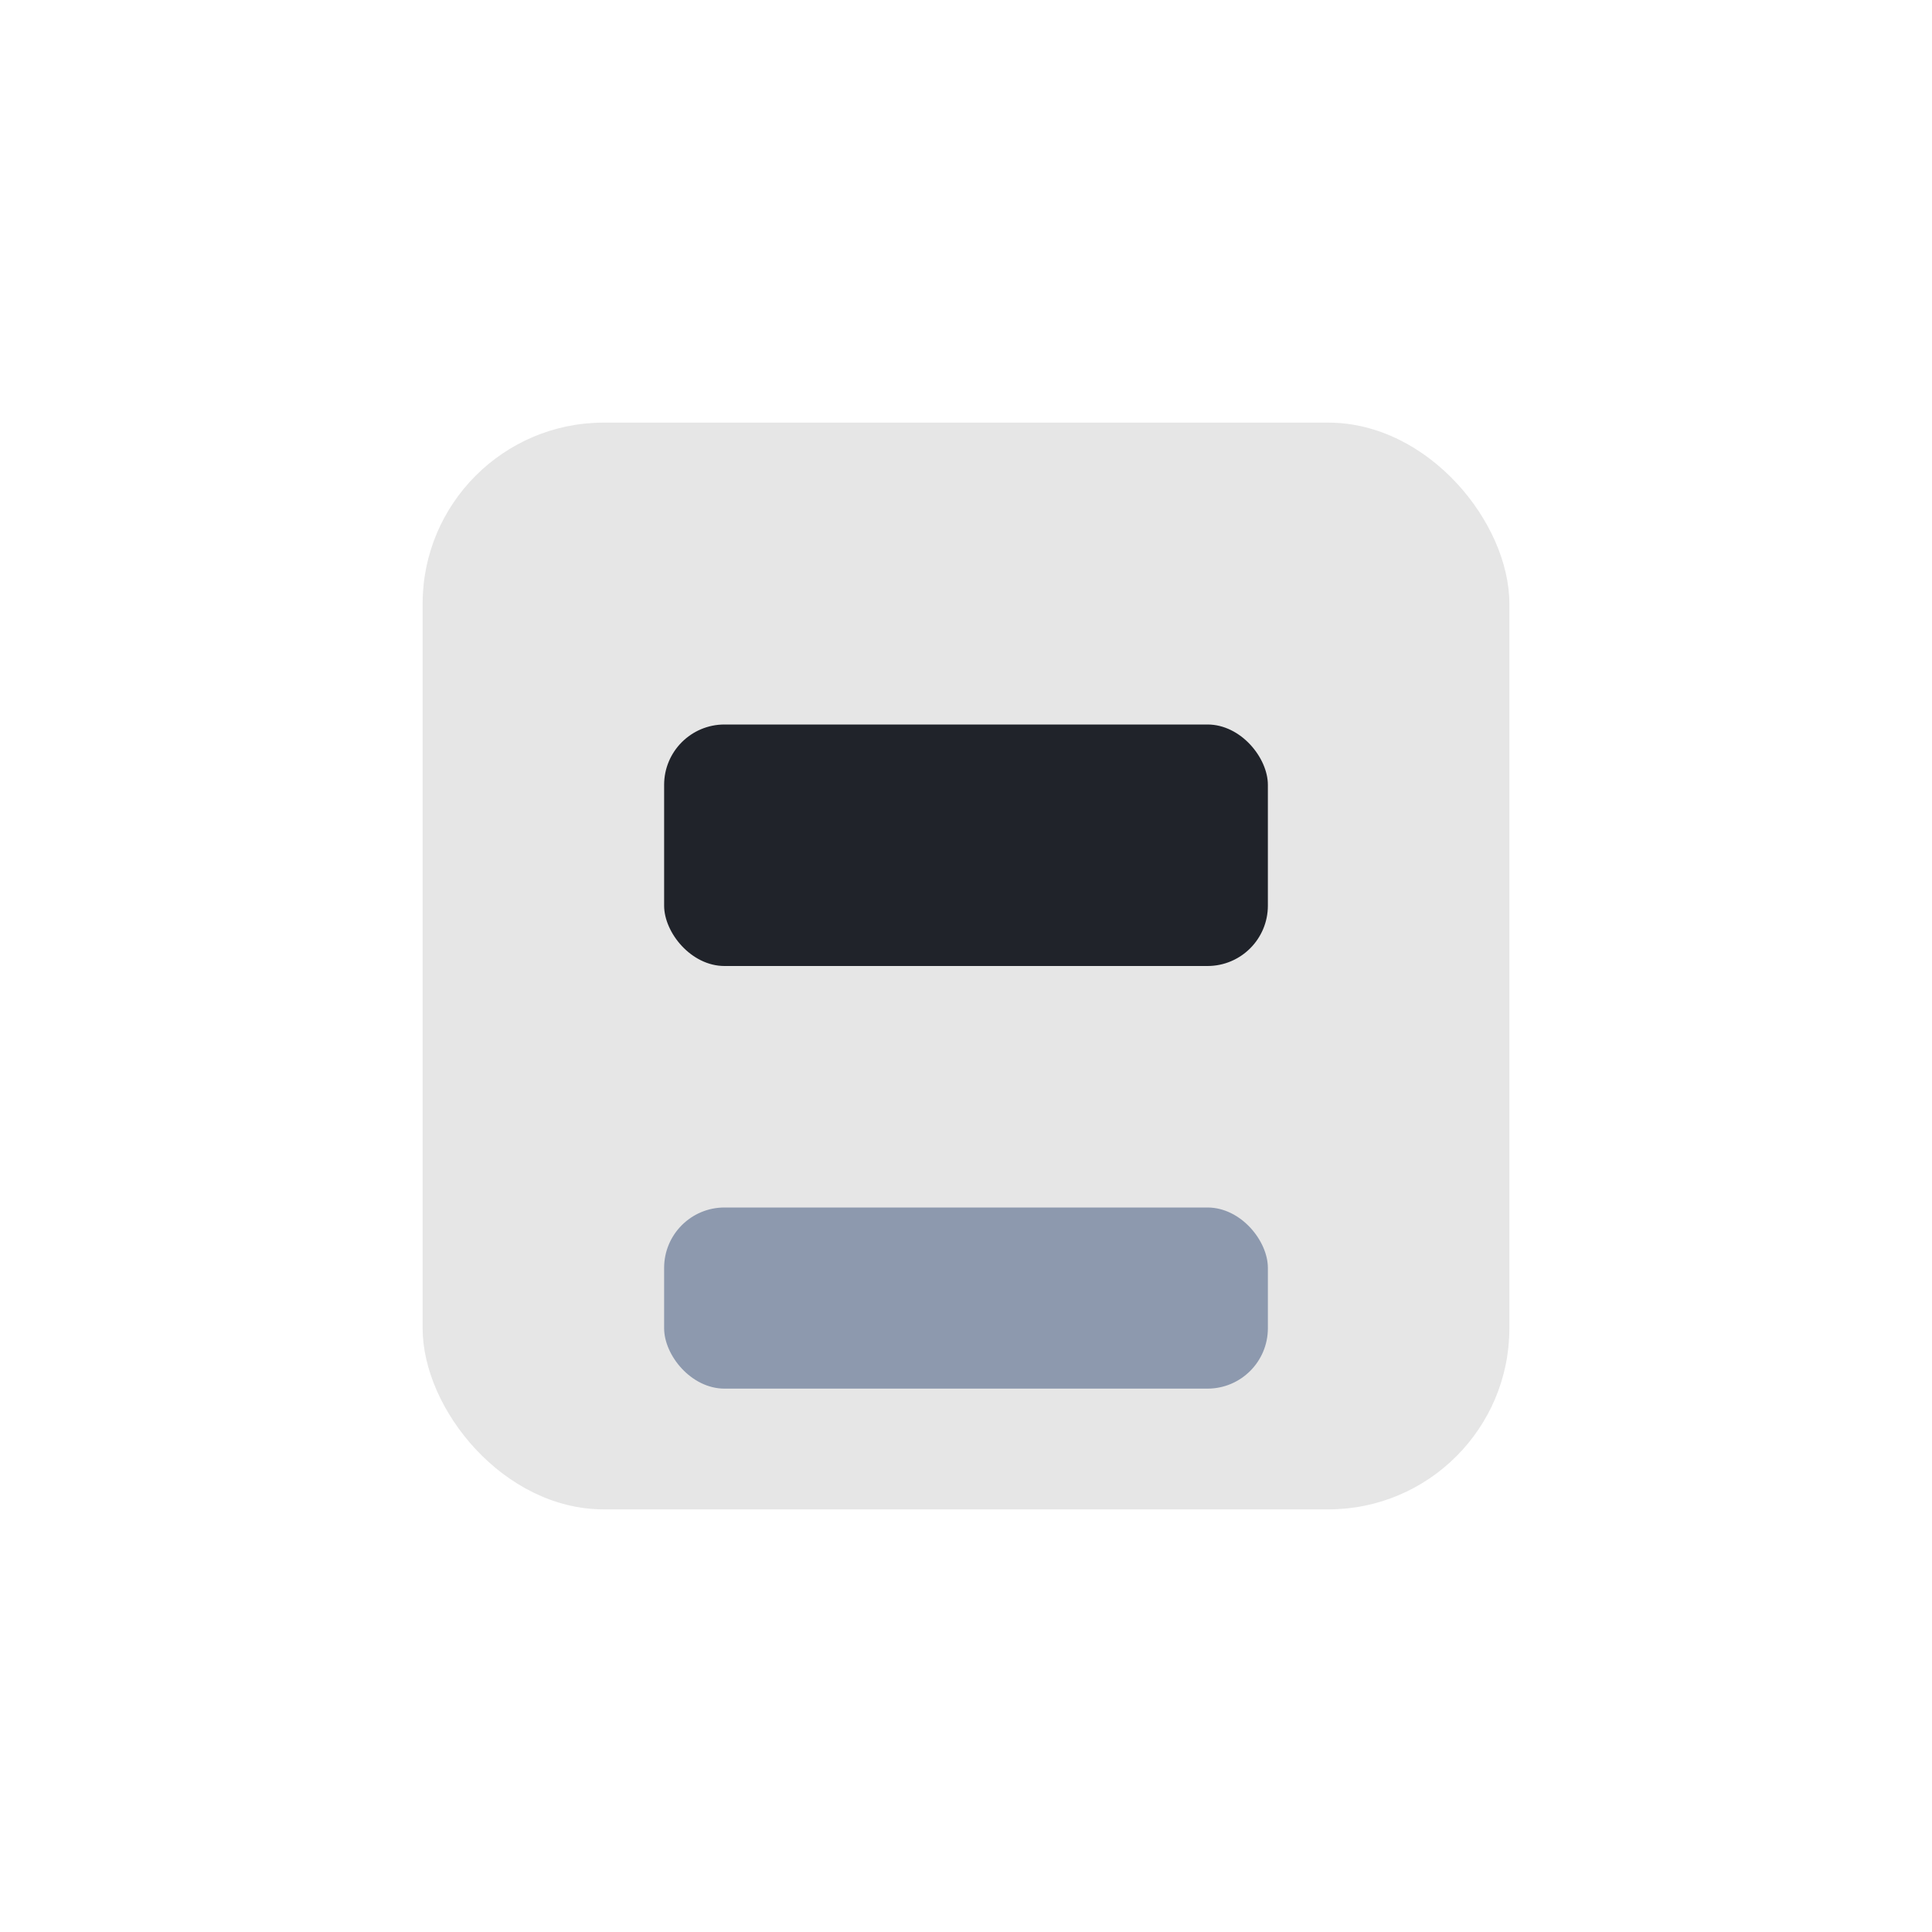
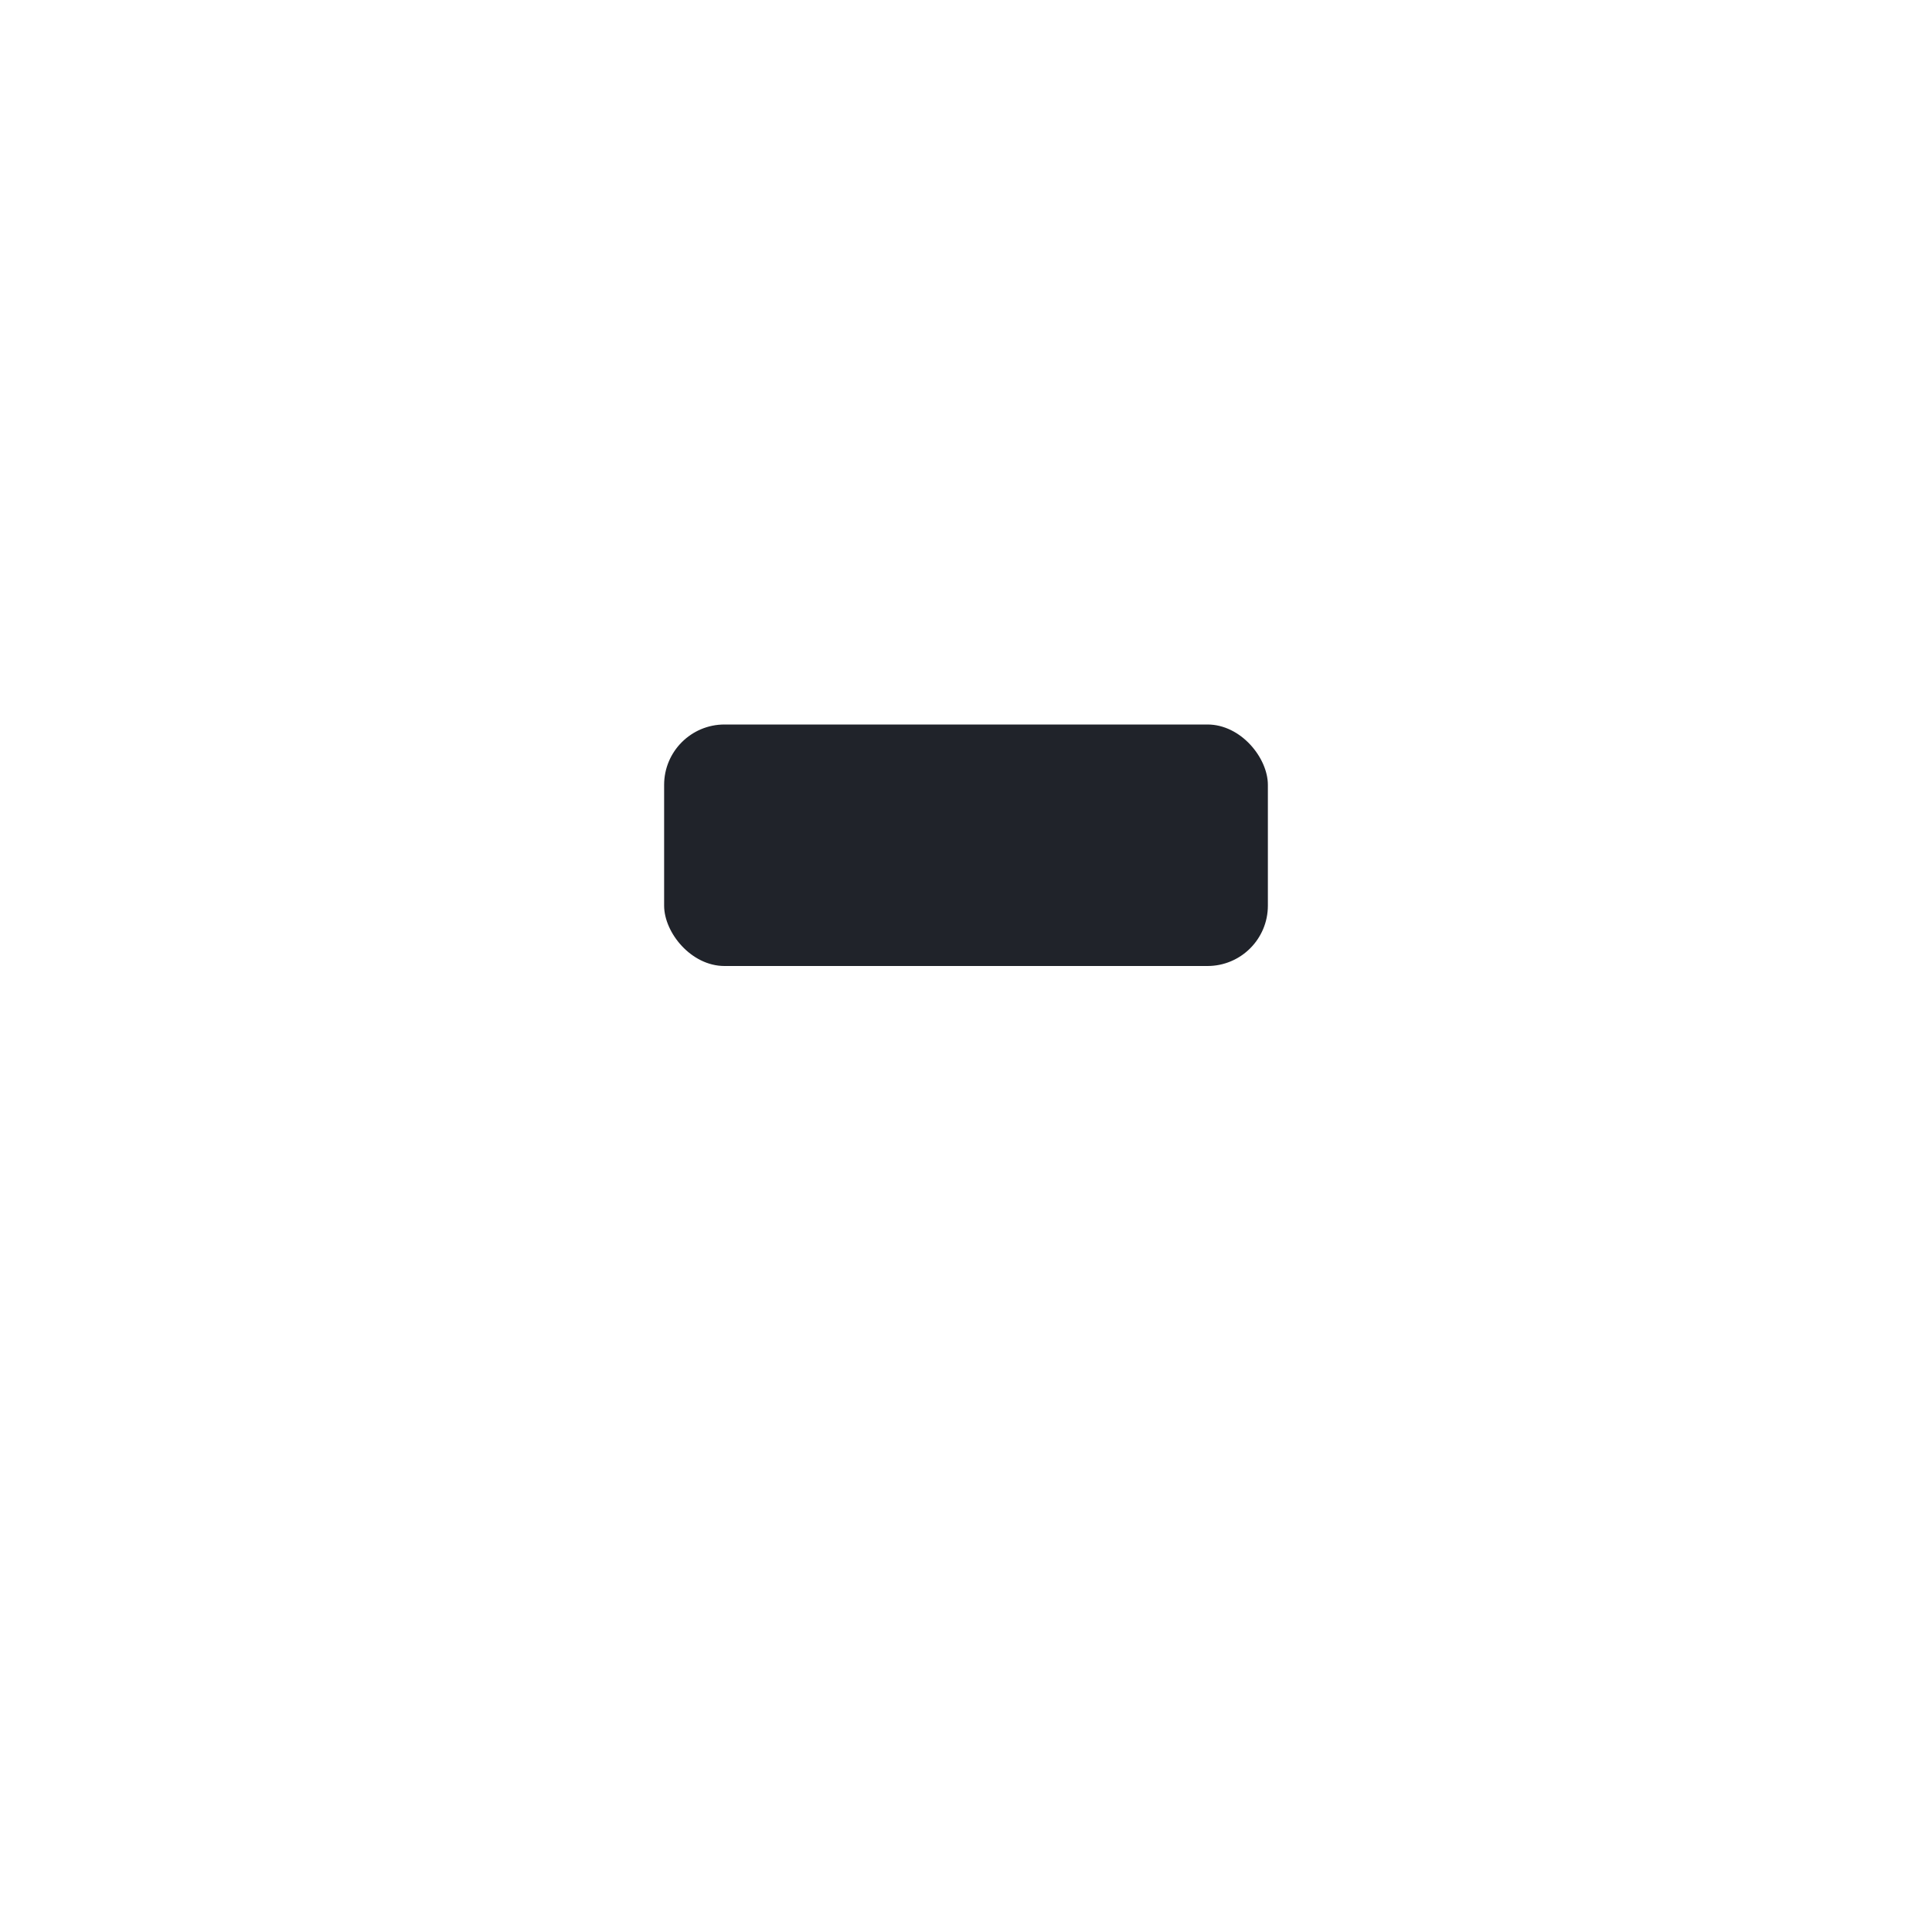
<svg xmlns="http://www.w3.org/2000/svg" width="32" height="32" viewBox="0 0 32 32">
-   <rect x="7" y="7" width="18" height="18" rx="3" fill="#E6E6E6" />
-   <rect x="11" y="20" width="10" height="3" rx="1" fill="#8D99AE" />
  <rect x="11" y="12" width="10" height="4" rx="1" fill="#20232A" />
</svg>